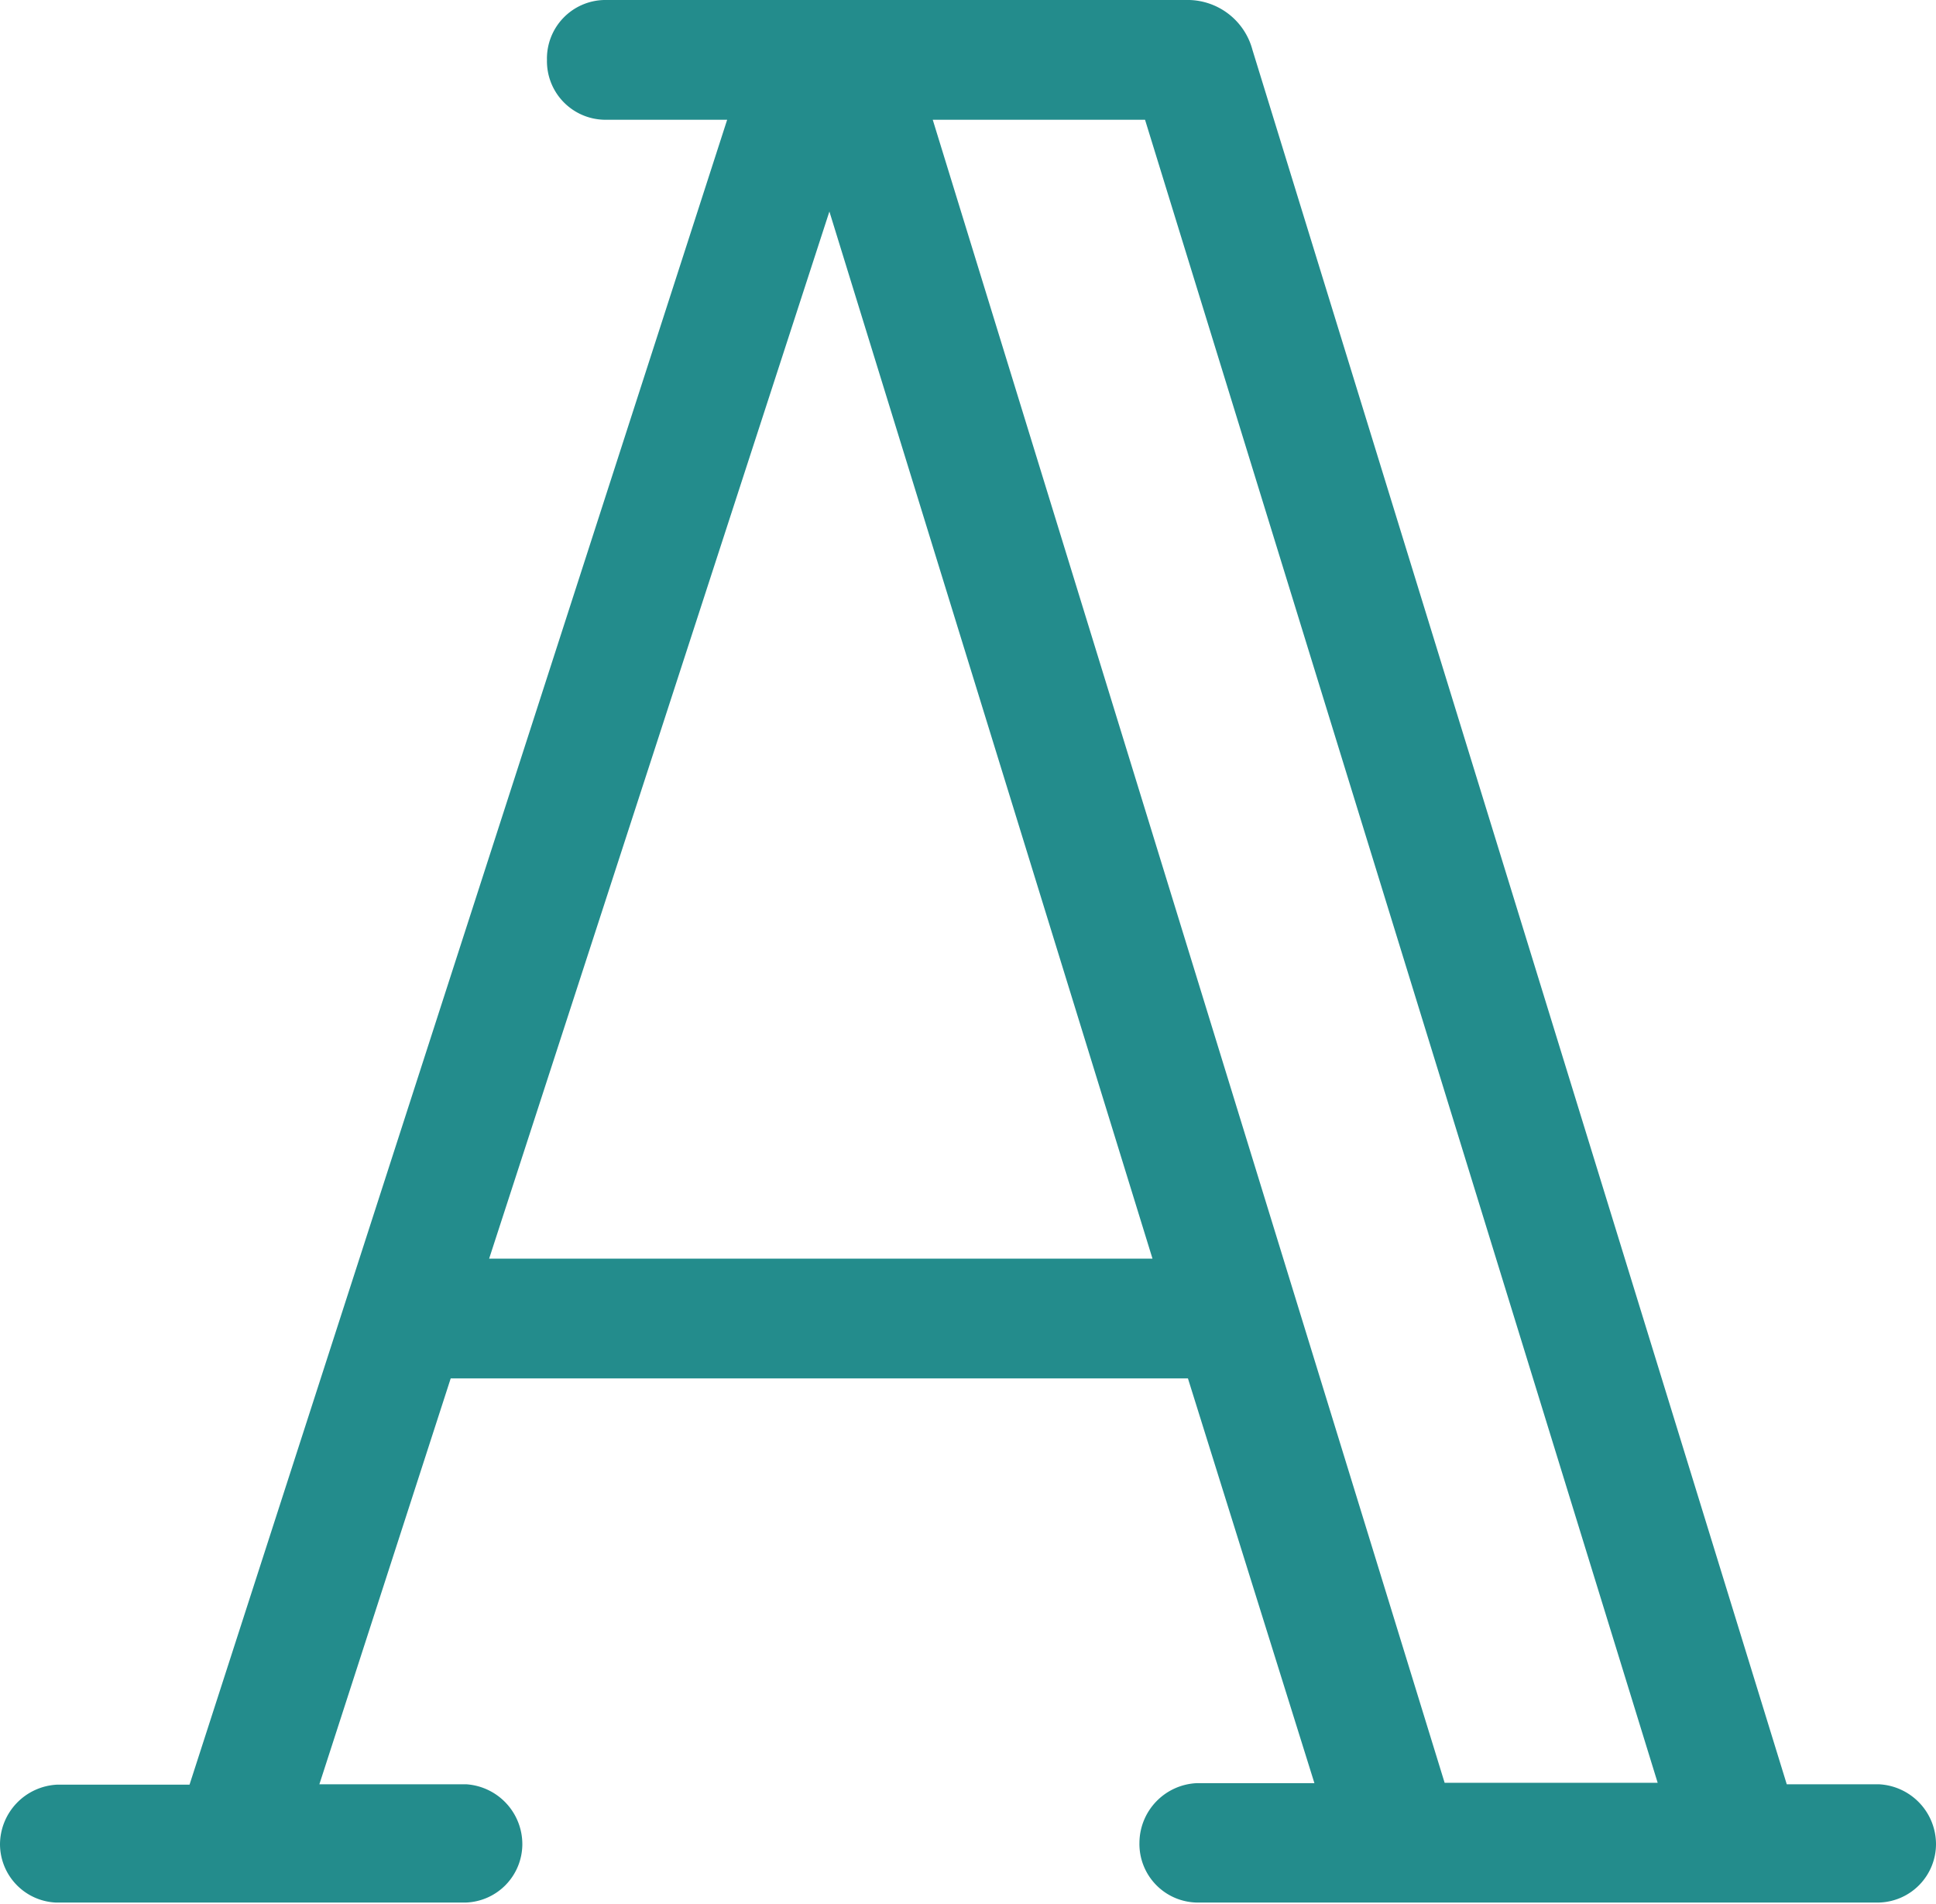
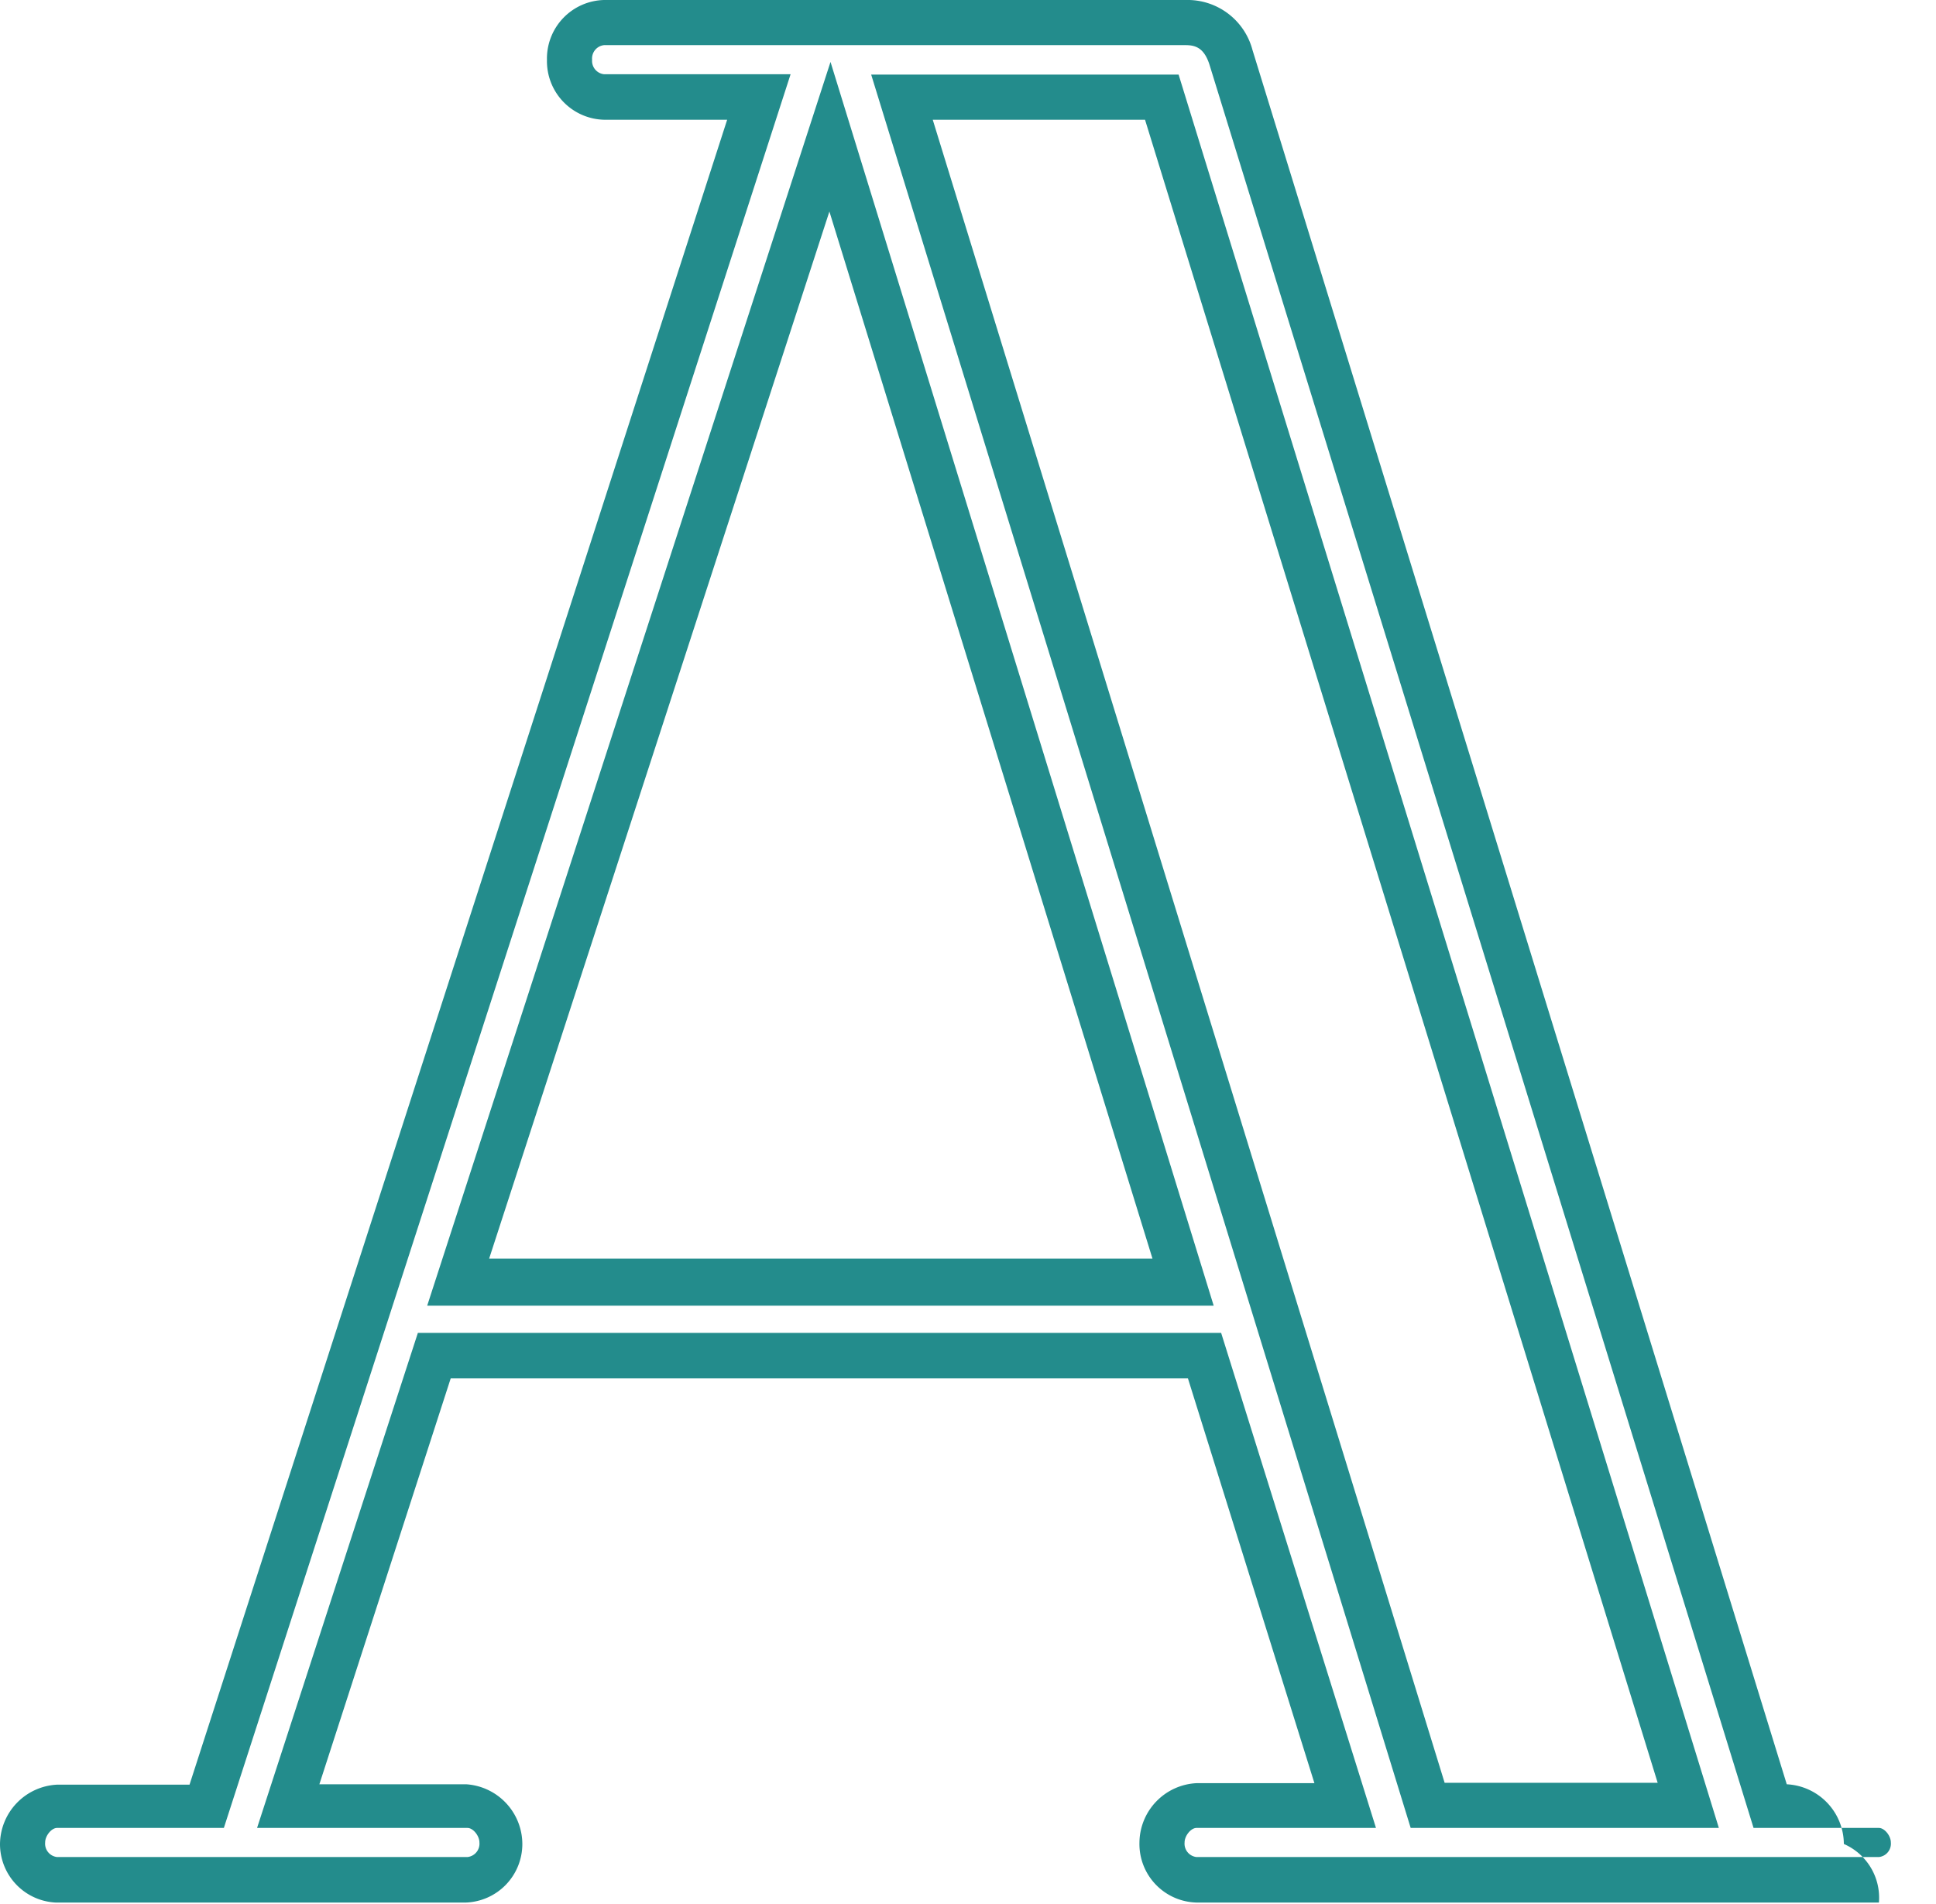
<svg xmlns="http://www.w3.org/2000/svg" viewBox="0 0 51.89 51.04">
  <defs>
    <style>.cls-1{fill:#238c8c;}</style>
  </defs>
  <title>selTexto</title>
  <g id="Layer_2" data-name="Layer 2">
    <g id="Layer_1-2" data-name="Layer 1">
-       <path class="cls-1" d="M51.29,49.44a1,1,0,0,1-.93,1H32.07a1,1,0,0,1-.93-1,1,1,0,0,1,.93-1h4l-3.77-12.1H11.64L7.72,48.44h4.77a1,1,0,0,1,.93,1,1,1,0,0,1-.93,1h-11a1,1,0,0,1-.93-1,1,1,0,0,1,.93-1h4L20.32,2.6H16.19a1,1,0,0,1-.93-1,1,1,0,0,1,.93-1H31.78A1.2,1.2,0,0,1,33,1.53L47.44,48.44h2.92A1,1,0,0,1,51.29,49.44ZM31.71,34.35,22.25,3.67l-10,30.68Zm6.55,14.09h7L31.14,2.6h-7Z" />
-       <path class="cls-1" d="M50.36,51H32.07a1.57,1.57,0,0,1-1.53-1.6,1.61,1.61,0,0,1,1.53-1.6h3.16L31.84,36.95H12.08L8.56,47.83h3.94A1.61,1.61,0,0,1,14,49.44,1.57,1.57,0,0,1,12.49,51h-11A1.57,1.57,0,0,1,0,49.44a1.61,1.61,0,0,1,1.53-1.6H5.08L19.49,3.21h-3.3a1.57,1.57,0,0,1-1.53-1.6A1.57,1.57,0,0,1,16.19,0H31.78a1.8,1.8,0,0,1,1.79,1.34L47.89,47.83h2.47a1.61,1.61,0,0,1,1.53,1.6A1.57,1.57,0,0,1,50.36,51ZM32.07,49c-.15,0-.32.21-.32.39a.36.36,0,0,0,.32.39H50.36a.36.36,0,0,0,.32-.39c0-.18-.17-.39-.32-.39H47L32.41,1.71c-.14-.41-.35-.5-.63-.5H16.19a.36.36,0,0,0-.32.39.36.36,0,0,0,.32.39h5L6,49H1.53c-.15,0-.32.21-.32.39a.36.36,0,0,0,.32.39h11a.36.36,0,0,0,.32-.39c0-.18-.17-.39-.32-.39H6.89L11.2,35.73H32.73L36.88,49Zm14,0H37.81L23.35,2h8.24Zm-7.35-1.21h5.71L30.69,3.21H25ZM32.53,35H11.45L22.26,1.66ZM13.11,33.74H30.89L22.23,5.67Z" />
+       <path class="cls-1" d="M50.36,51H32.07a1.57,1.57,0,0,1-1.53-1.6,1.61,1.61,0,0,1,1.53-1.6h3.16L31.84,36.95H12.08L8.56,47.83h3.94A1.61,1.61,0,0,1,14,49.44,1.57,1.57,0,0,1,12.49,51h-11A1.57,1.57,0,0,1,0,49.44a1.61,1.61,0,0,1,1.53-1.6H5.08L19.49,3.21h-3.3a1.57,1.57,0,0,1-1.53-1.6A1.57,1.57,0,0,1,16.19,0H31.78a1.8,1.8,0,0,1,1.79,1.34L47.89,47.83a1.61,1.61,0,0,1,1.53,1.6A1.57,1.57,0,0,1,50.36,51ZM32.07,49c-.15,0-.32.21-.32.39a.36.36,0,0,0,.32.39H50.36a.36.36,0,0,0,.32-.39c0-.18-.17-.39-.32-.39H47L32.41,1.71c-.14-.41-.35-.5-.63-.5H16.19a.36.36,0,0,0-.32.39.36.36,0,0,0,.32.39h5L6,49H1.53c-.15,0-.32.21-.32.39a.36.36,0,0,0,.32.39h11a.36.36,0,0,0,.32-.39c0-.18-.17-.39-.32-.39H6.89L11.2,35.73H32.73L36.88,49Zm14,0H37.81L23.35,2h8.24Zm-7.35-1.21h5.71L30.69,3.21H25ZM32.53,35H11.45L22.26,1.66ZM13.11,33.74H30.89L22.23,5.67Z" />
    </g>
  </g>
</svg>